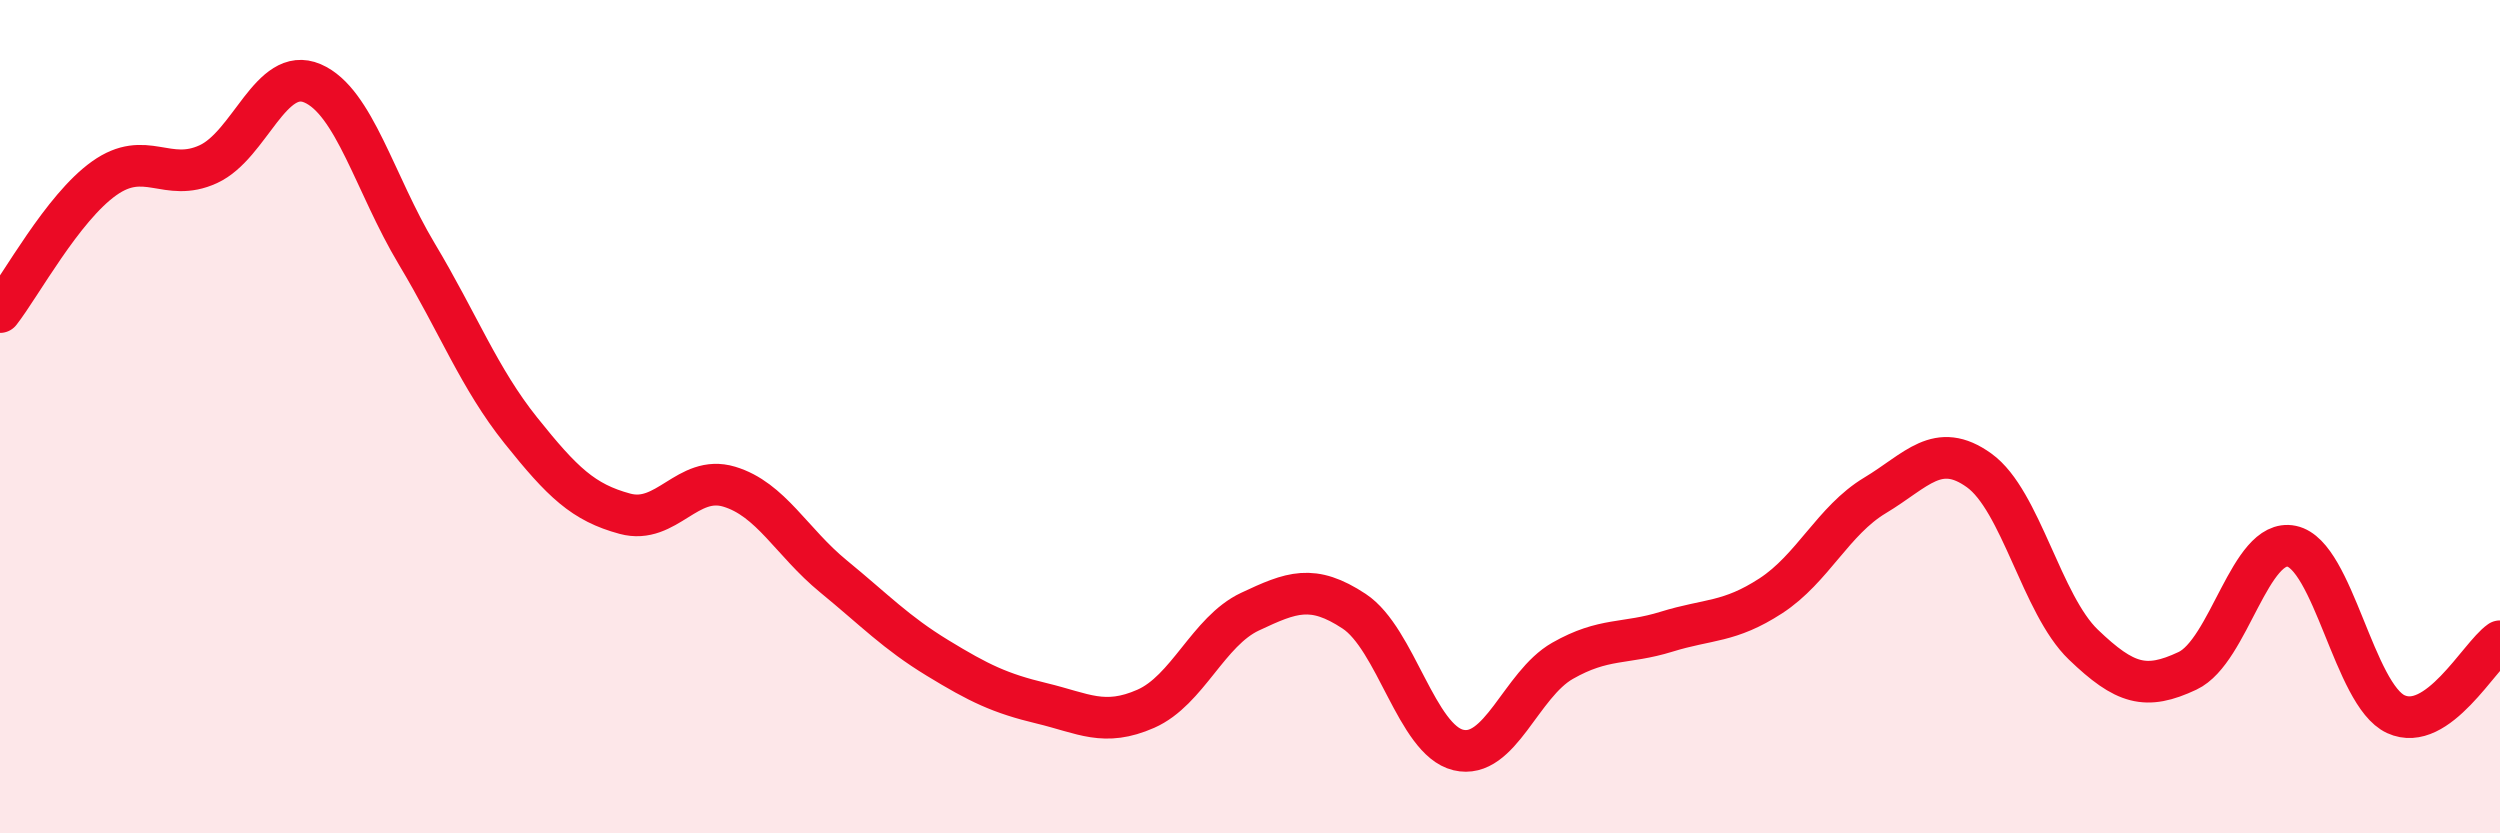
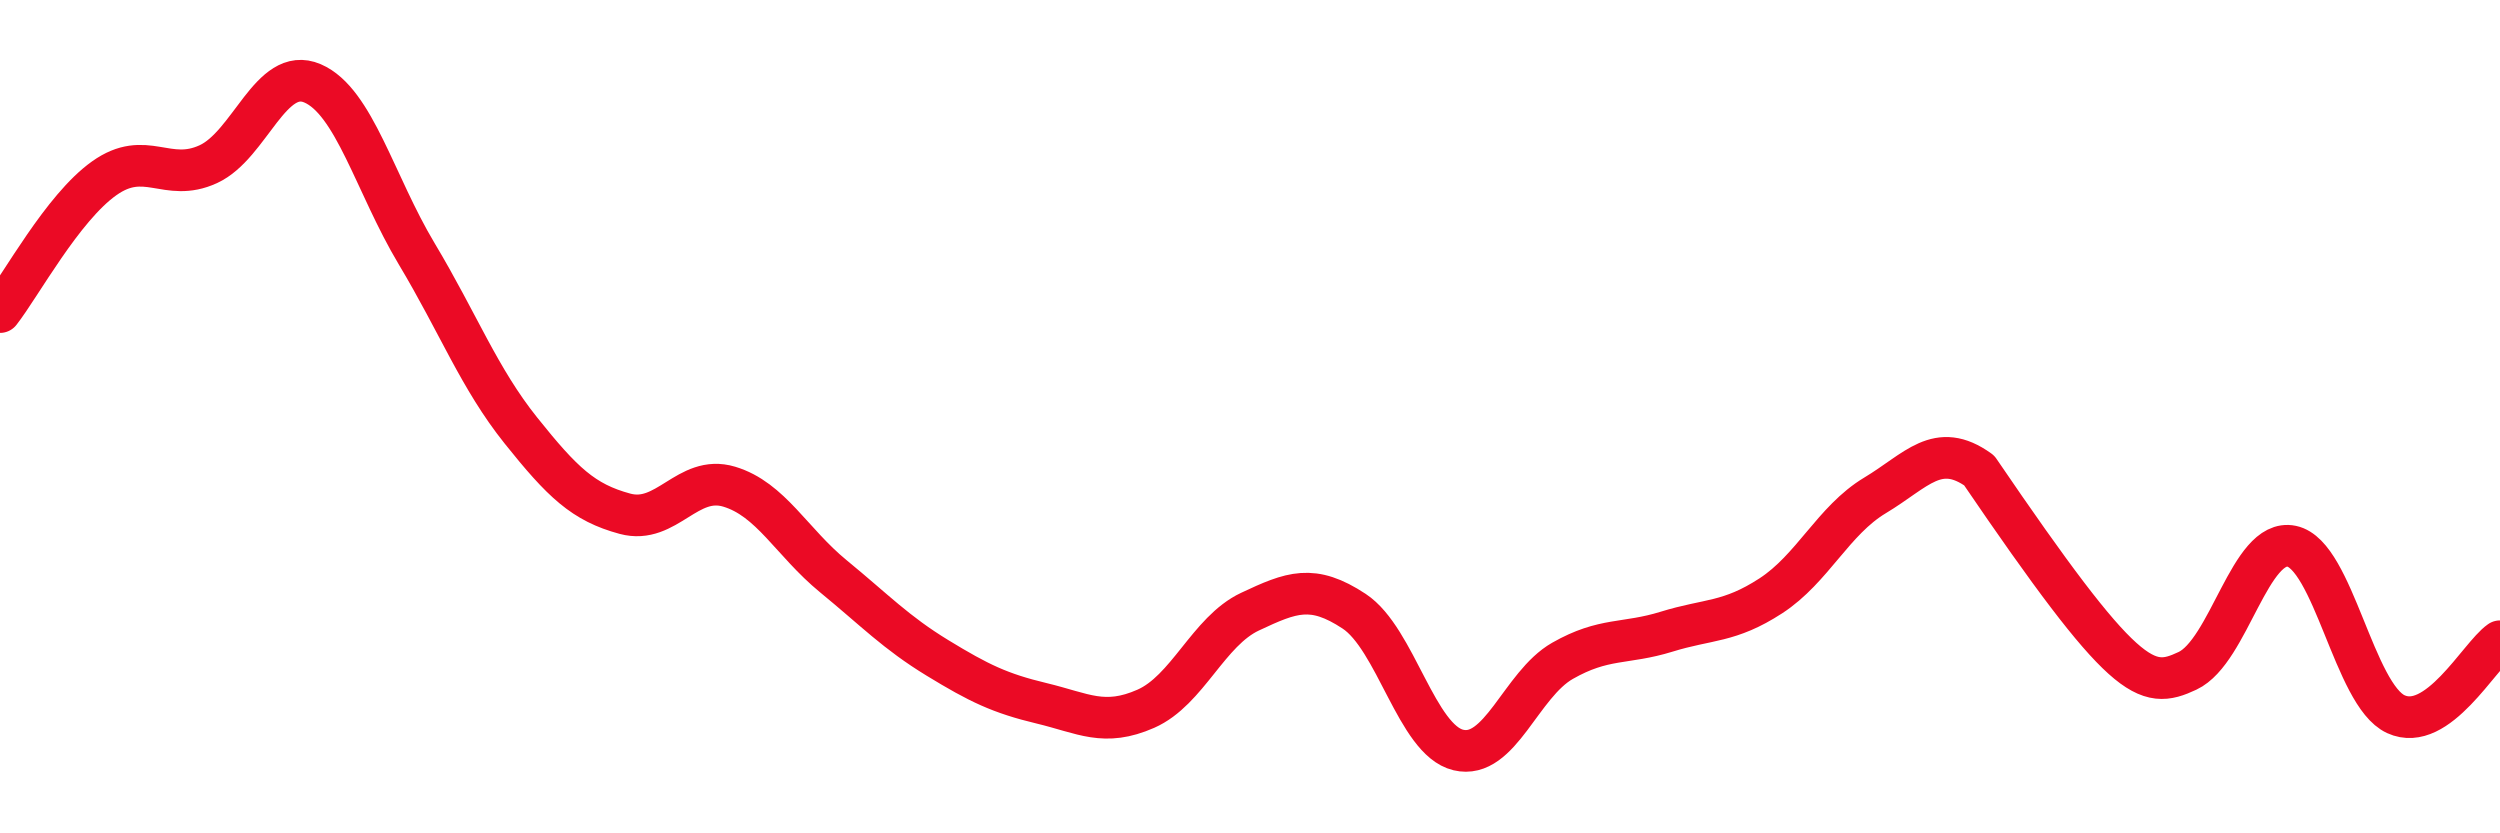
<svg xmlns="http://www.w3.org/2000/svg" width="60" height="20" viewBox="0 0 60 20">
-   <path d="M 0,7.49 C 0.5,6.85 1.5,4.99 2.5,4.28 C 3.5,3.57 4,4.4 5,3.94 C 6,3.48 6.5,1.57 7.5,2 C 8.5,2.43 9,4.42 10,6.09 C 11,7.76 11.5,9.08 12.5,10.33 C 13.5,11.58 14,12.06 15,12.33 C 16,12.6 16.5,11.38 17.5,11.68 C 18.5,11.98 19,13.01 20,13.83 C 21,14.65 21.5,15.18 22.5,15.79 C 23.5,16.4 24,16.64 25,16.88 C 26,17.12 26.5,17.45 27.5,17.01 C 28.5,16.57 29,15.15 30,14.68 C 31,14.21 31.5,14.01 32.5,14.67 C 33.5,15.33 34,17.76 35,18 C 36,18.24 36.5,16.43 37.5,15.86 C 38.5,15.29 39,15.47 40,15.16 C 41,14.85 41.5,14.95 42.5,14.3 C 43.5,13.65 44,12.49 45,11.89 C 46,11.29 46.5,10.57 47.5,11.29 C 48.5,12.01 49,14.51 50,15.47 C 51,16.43 51.5,16.57 52.5,16.1 C 53.5,15.63 54,12.9 55,13.11 C 56,13.32 56.5,16.68 57.5,17.14 C 58.5,17.6 59.5,15.74 60,15.39L60 20L0 20Z" fill="#EB0A25" opacity="0.1" stroke-linecap="round" stroke-linejoin="round" />
-   <path d="M 0,7.49 C 0.5,6.85 1.5,4.99 2.5,4.28 C 3.5,3.57 4,4.4 5,3.94 C 6,3.48 6.5,1.57 7.5,2 C 8.5,2.43 9,4.42 10,6.09 C 11,7.76 11.5,9.08 12.5,10.33 C 13.5,11.58 14,12.06 15,12.33 C 16,12.6 16.5,11.38 17.5,11.68 C 18.5,11.98 19,13.01 20,13.83 C 21,14.65 21.5,15.18 22.5,15.79 C 23.5,16.4 24,16.64 25,16.88 C 26,17.12 26.5,17.45 27.5,17.01 C 28.5,16.57 29,15.15 30,14.68 C 31,14.21 31.5,14.01 32.5,14.67 C 33.5,15.33 34,17.76 35,18 C 36,18.24 36.5,16.43 37.5,15.86 C 38.5,15.29 39,15.47 40,15.16 C 41,14.85 41.5,14.95 42.5,14.3 C 43.5,13.65 44,12.49 45,11.89 C 46,11.29 46.5,10.57 47.5,11.29 C 48.5,12.01 49,14.51 50,15.47 C 51,16.43 51.5,16.57 52.5,16.1 C 53.5,15.63 54,12.9 55,13.11 C 56,13.32 56.5,16.68 57.5,17.14 C 58.5,17.6 59.5,15.74 60,15.39" stroke="#EB0A25" stroke-width="1" fill="none" stroke-linecap="round" stroke-linejoin="round" />
+   <path d="M 0,7.49 C 0.5,6.85 1.5,4.99 2.5,4.28 C 3.5,3.57 4,4.4 5,3.94 C 6,3.48 6.5,1.57 7.5,2 C 8.5,2.43 9,4.42 10,6.09 C 11,7.76 11.5,9.08 12.5,10.33 C 13.5,11.58 14,12.06 15,12.33 C 16,12.6 16.5,11.38 17.5,11.68 C 18.5,11.98 19,13.01 20,13.83 C 21,14.65 21.5,15.18 22.5,15.79 C 23.5,16.4 24,16.64 25,16.88 C 26,17.12 26.5,17.45 27.5,17.01 C 28.5,16.57 29,15.15 30,14.68 C 31,14.21 31.5,14.01 32.5,14.67 C 33.5,15.33 34,17.76 35,18 C 36,18.24 36.5,16.43 37.5,15.86 C 38.5,15.29 39,15.47 40,15.16 C 41,14.85 41.5,14.95 42.5,14.3 C 43.5,13.65 44,12.49 45,11.89 C 46,11.29 46.5,10.57 47.5,11.29 C 51,16.43 51.5,16.57 52.5,16.1 C 53.5,15.63 54,12.9 55,13.11 C 56,13.32 56.5,16.68 57.5,17.14 C 58.5,17.6 59.5,15.74 60,15.39" stroke="#EB0A25" stroke-width="1" fill="none" stroke-linecap="round" stroke-linejoin="round" />
</svg>